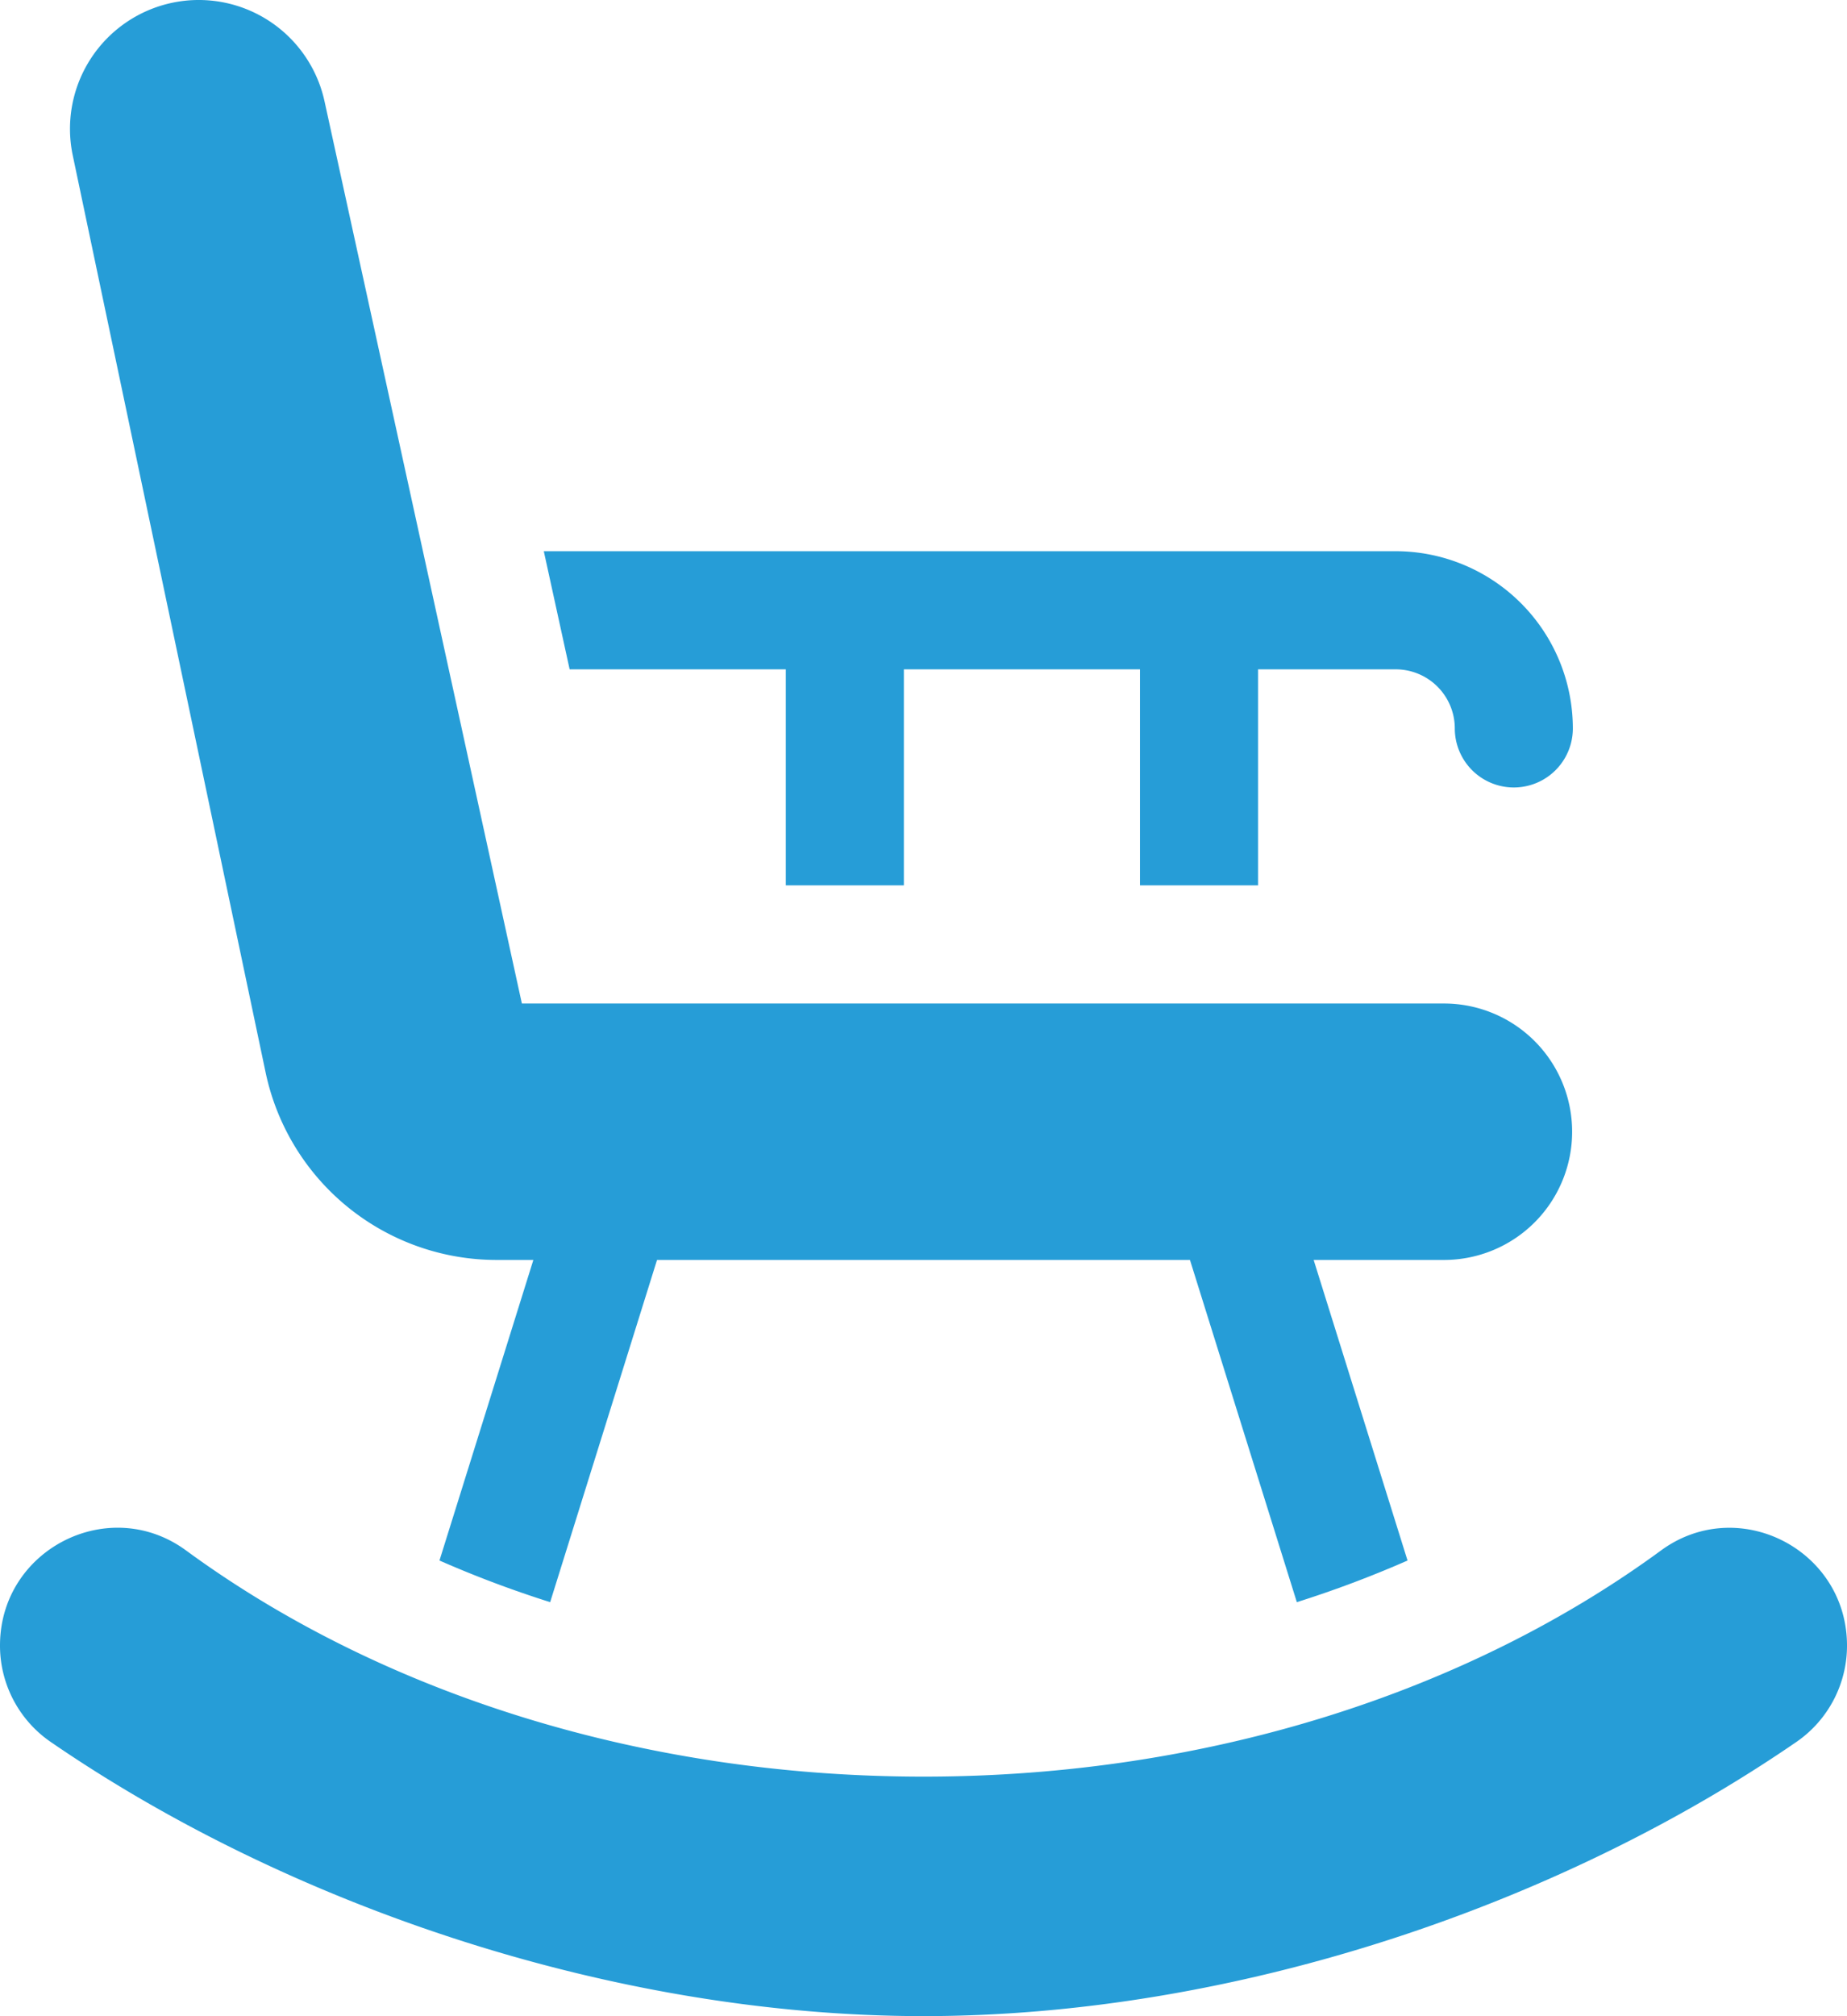
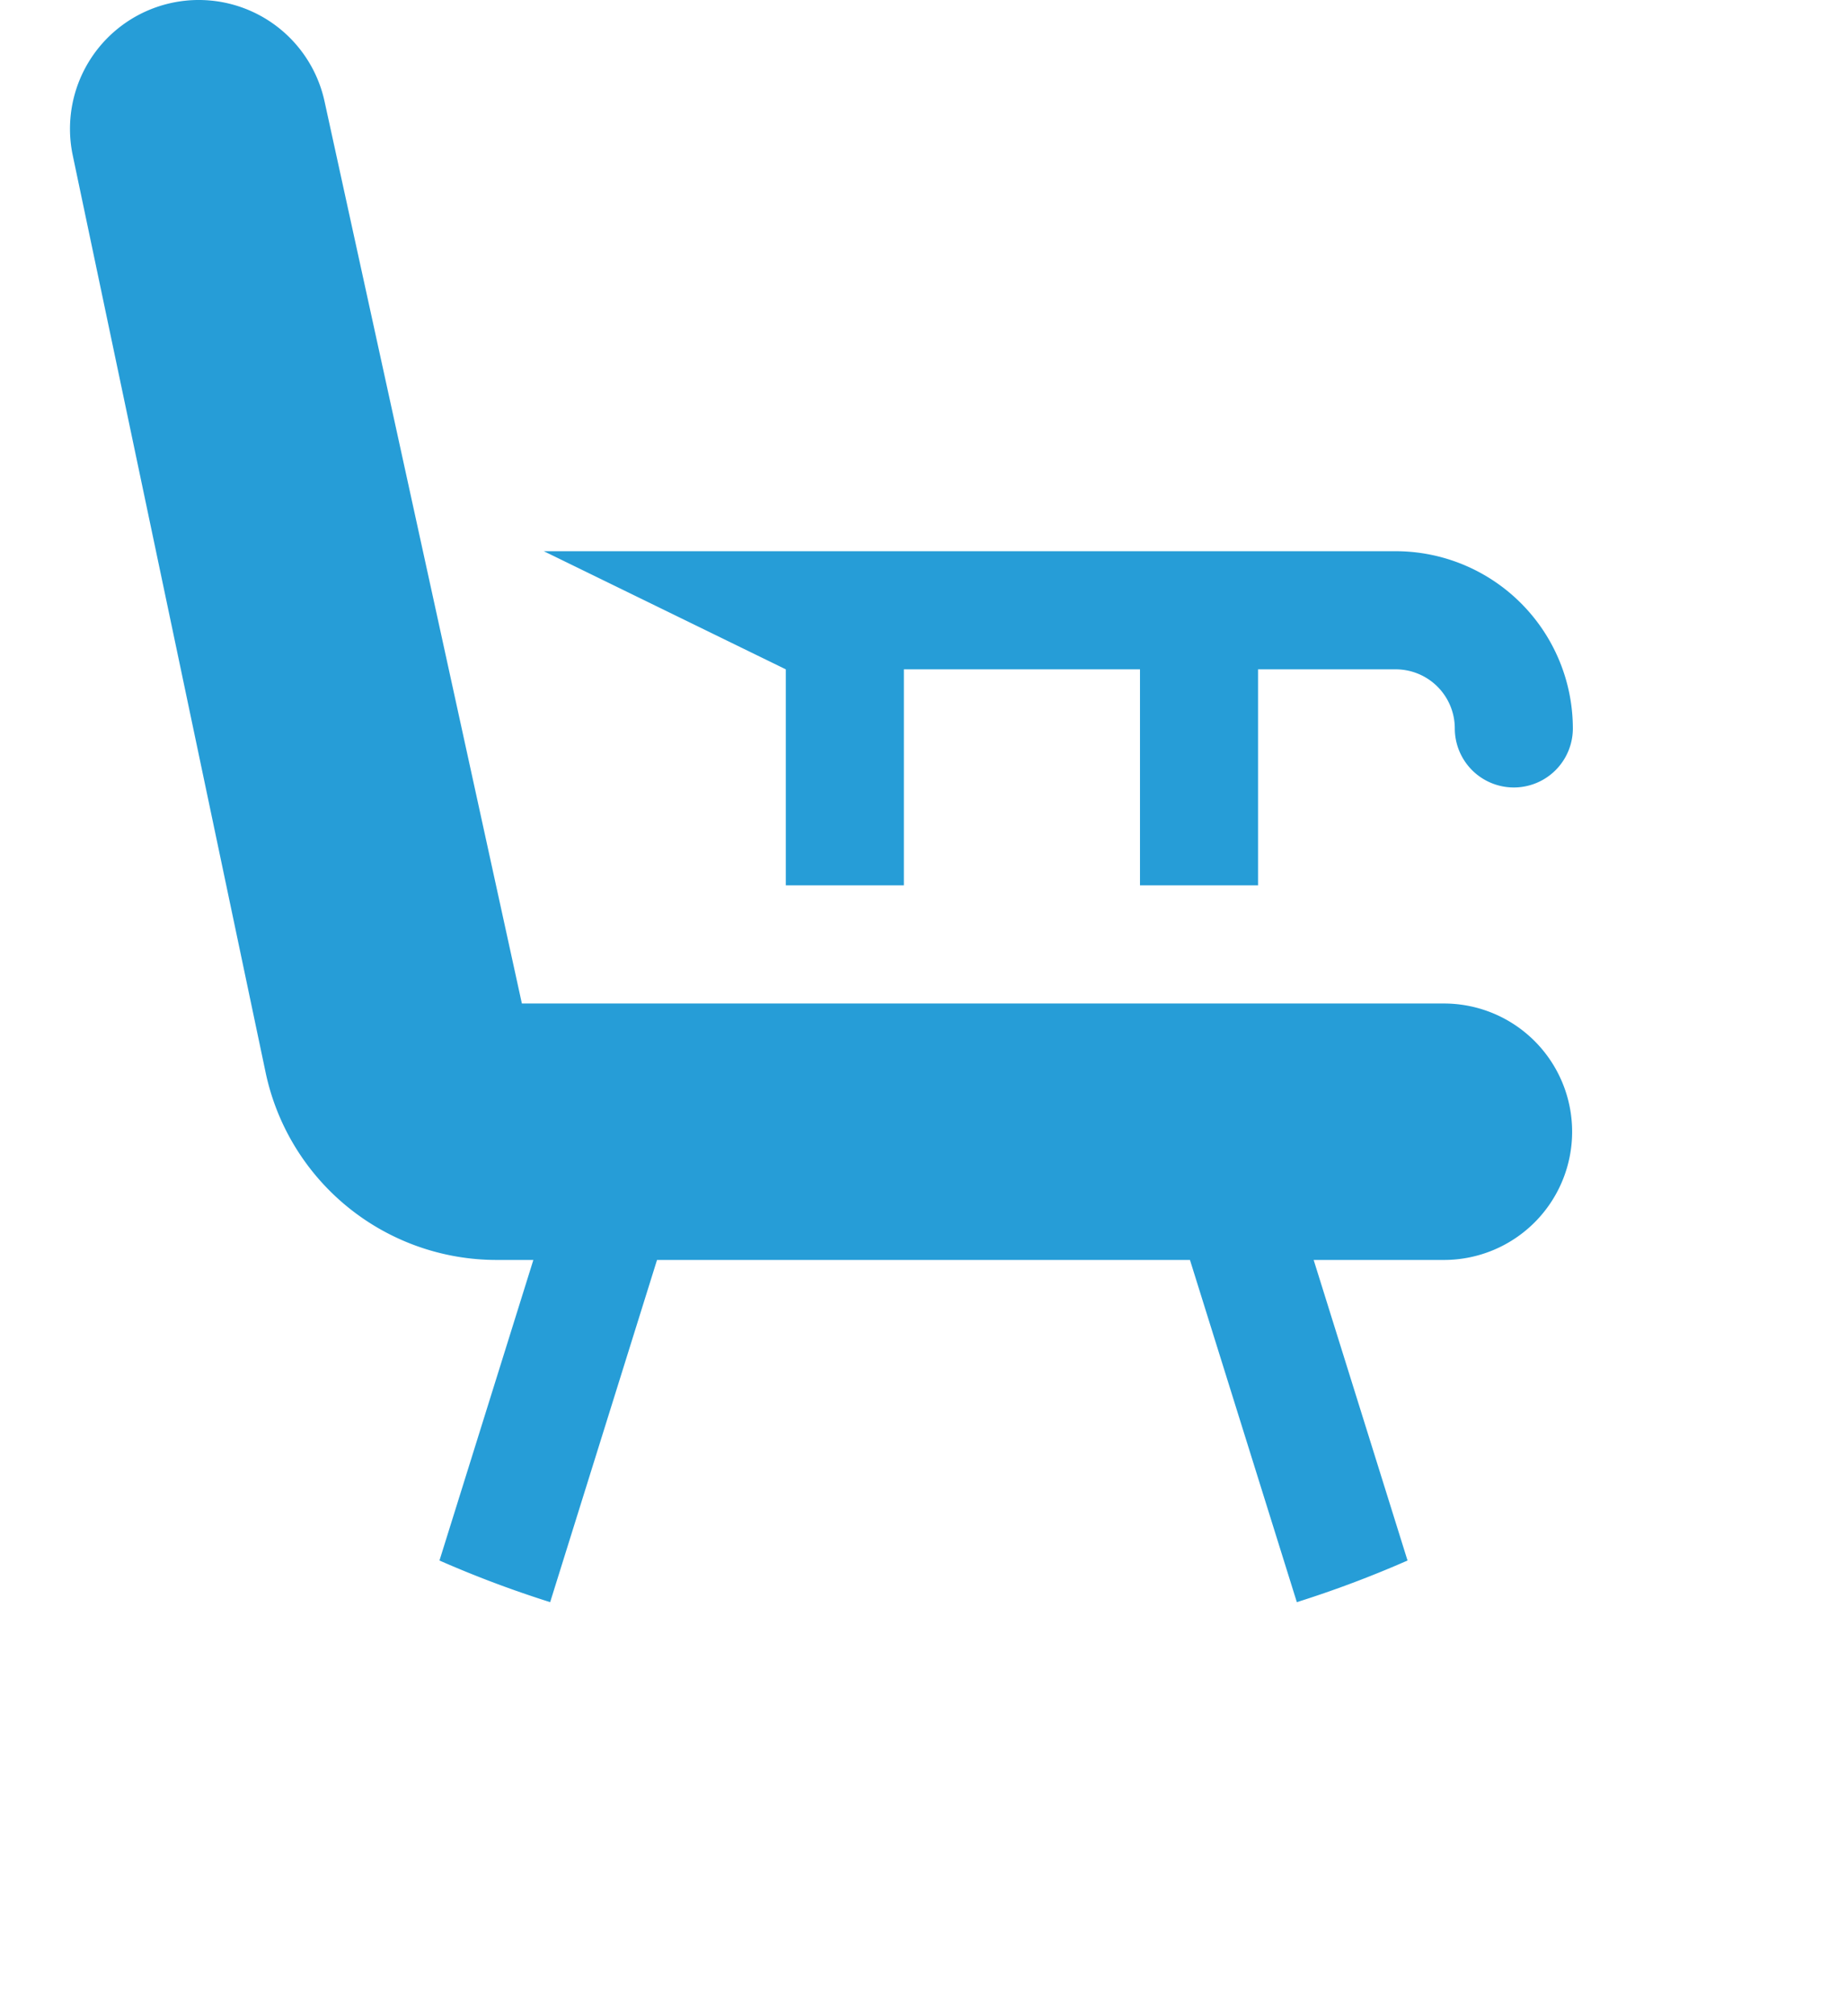
<svg xmlns="http://www.w3.org/2000/svg" width="469.353" height="512" viewBox="0 0 469.353 512">
  <g id="rocking-chair" transform="translate(-21.323 0)">
    <path id="Path_1" data-name="Path 1" d="M88.814,272.325a60,60,0,0,0,58.714,47.645h9.329L133,396.3a278.356,278.356,0,0,0,28.127,10.573l27.156-86.9H323.713l27.158,86.9A278.932,278.932,0,0,0,379,396.3L355.145,319.97h33.3a32.563,32.563,0,0,0,0-65.125H153.94L103.79,25.723A32.719,32.719,0,0,0,39.81,39.457Z" fill="#269dd7" />
-     <path id="Path_2" data-name="Path 2" d="M221.011,169.981v54.863h30V169.981h60v54.863h30V169.981h35a15.017,15.017,0,0,1,15,15,15,15,0,1,0,30,0,45.051,45.051,0,0,0-45-45h-216.5l6.566,30Z" fill="#269dd7" />
-     <path id="Path_3" data-name="Path 3" d="M443.409,393.748c-48.554,35.559-114.609,57.433-187.4,57.433S117.145,429.3,68.589,393.732c-19.392-14.2-46.755-.545-47.259,23.487a29.674,29.674,0,0,0,12.791,25.094C94.7,483.953,177.286,512,256.021,512s161.294-28.027,221.86-69.672a29.677,29.677,0,0,0,12.789-25.082c-.5-24.039-27.863-37.7-47.261-23.5Z" fill="#269dd7" />
+     <path id="Path_2" data-name="Path 2" d="M221.011,169.981v54.863h30V169.981h60v54.863h30V169.981h35a15.017,15.017,0,0,1,15,15,15,15,0,1,0,30,0,45.051,45.051,0,0,0-45-45h-216.5Z" fill="#269dd7" />
  </g>
</svg>